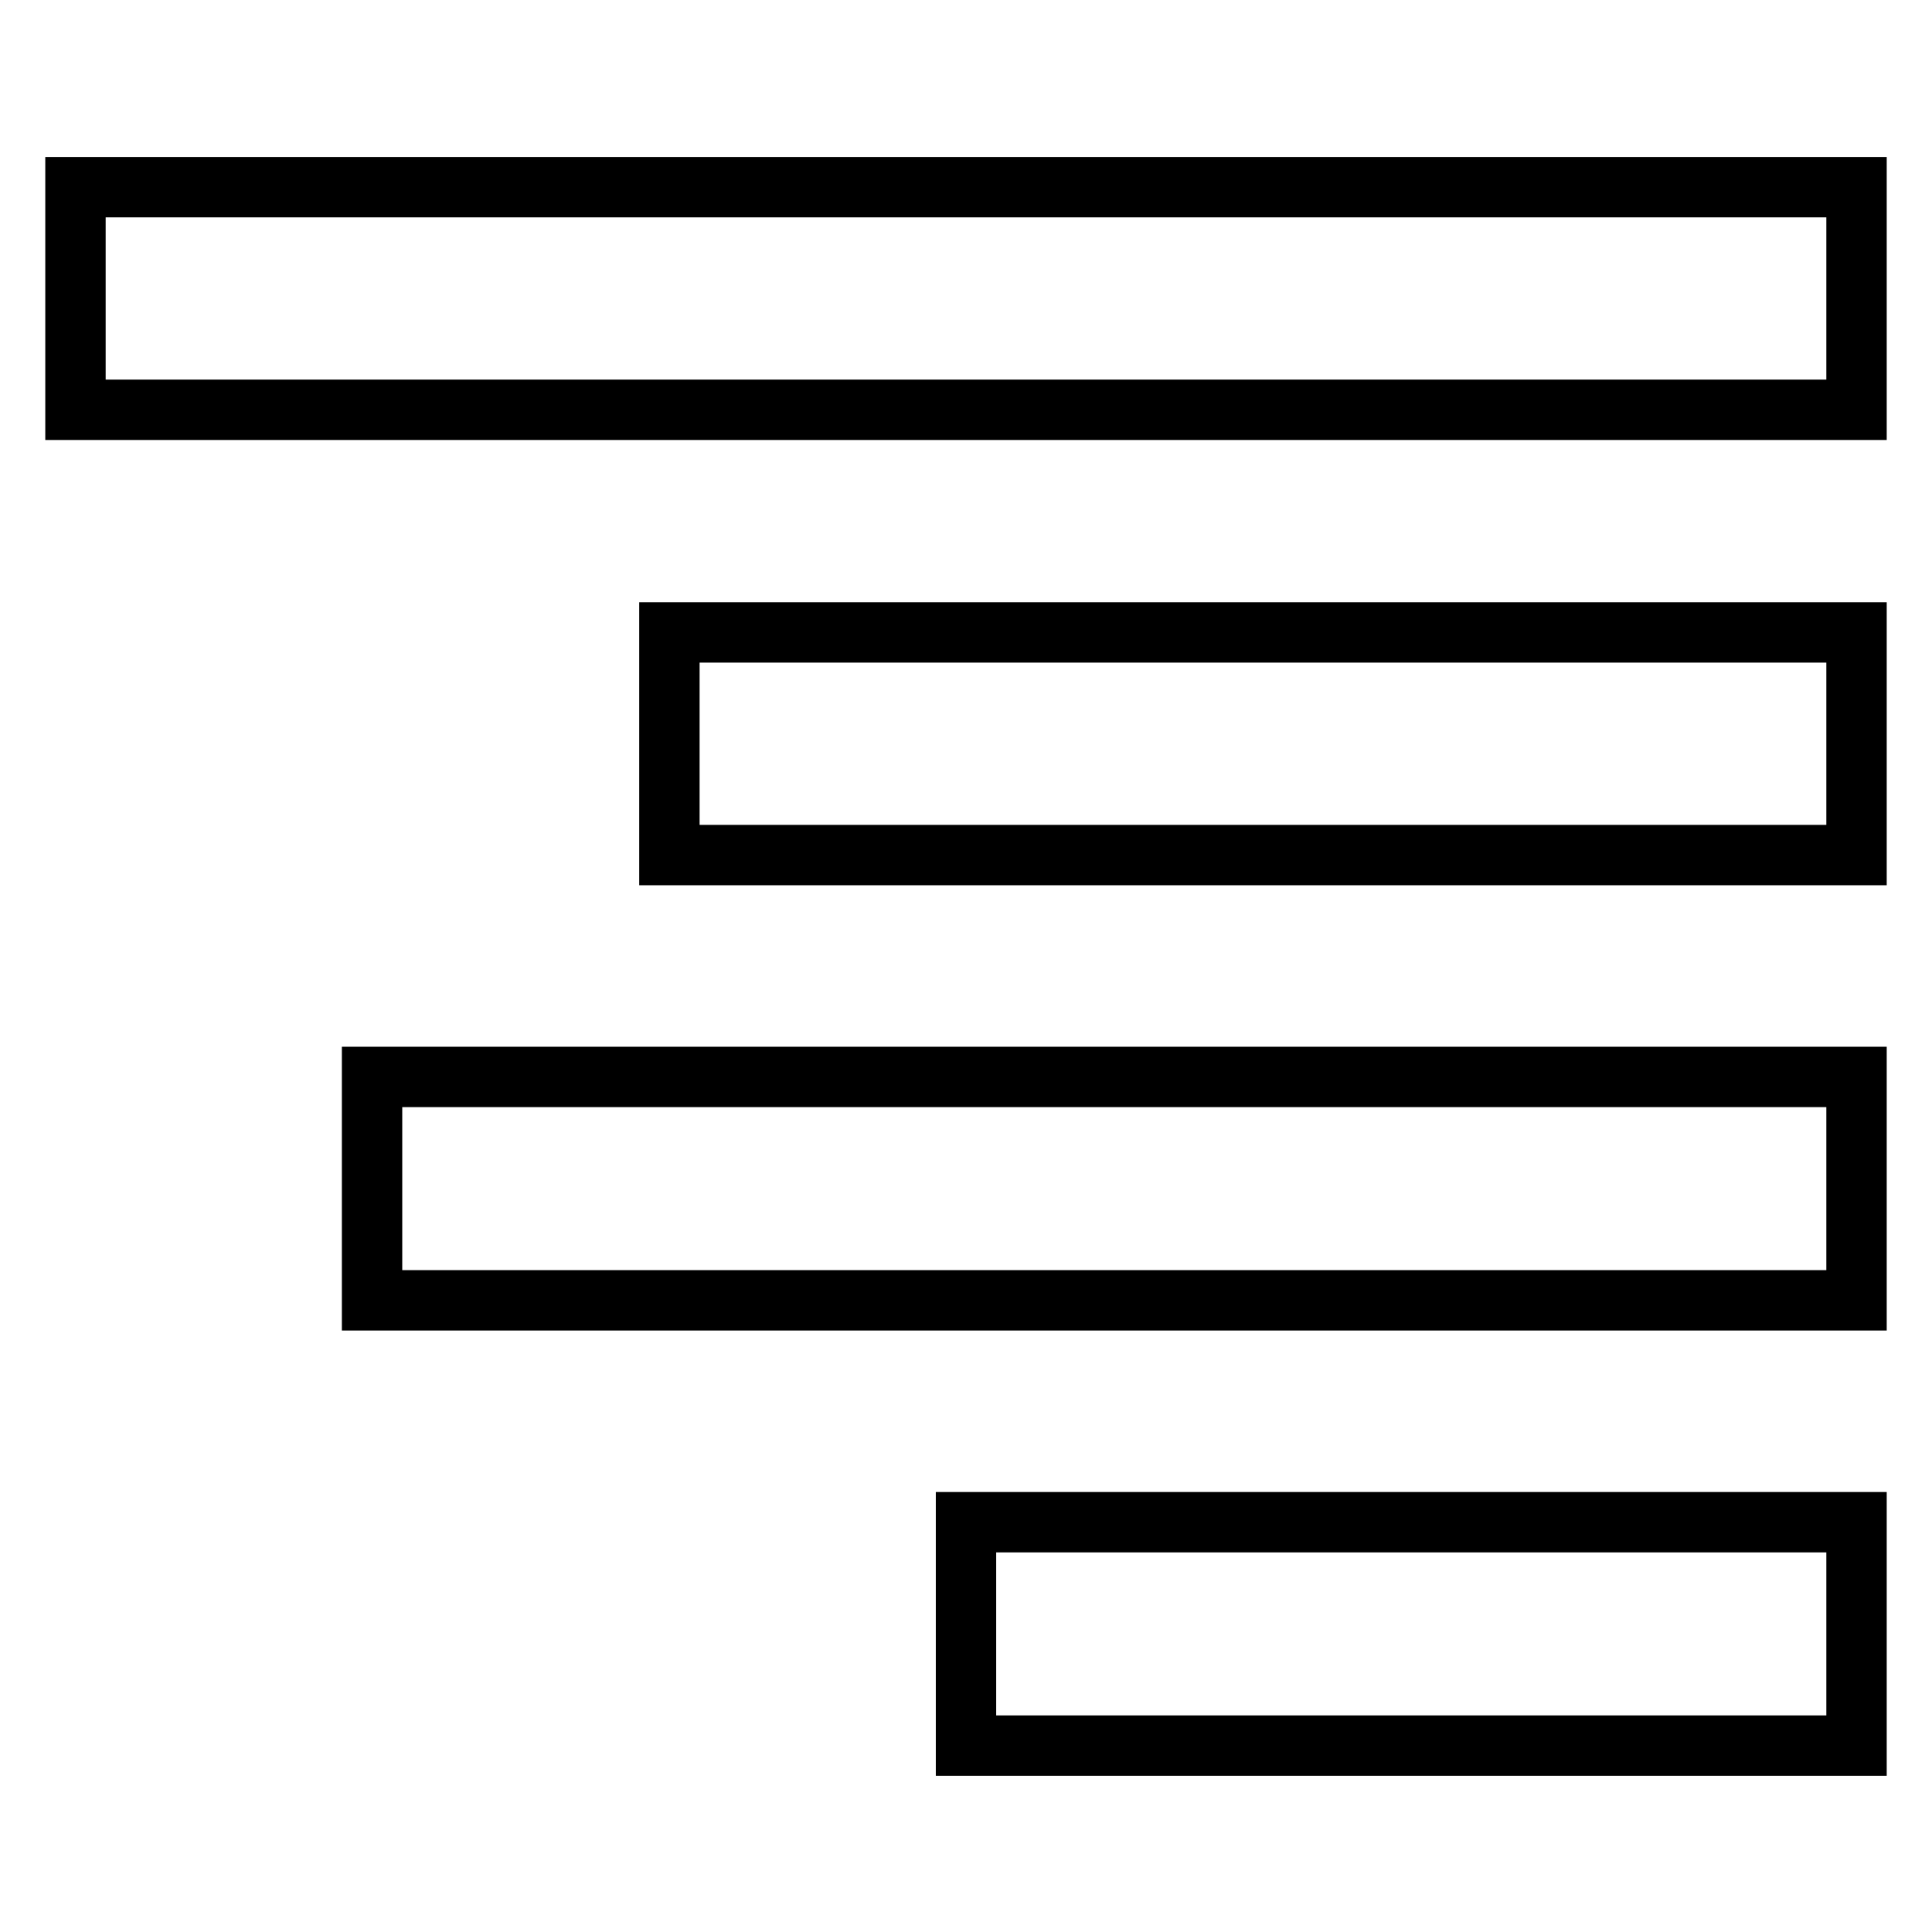
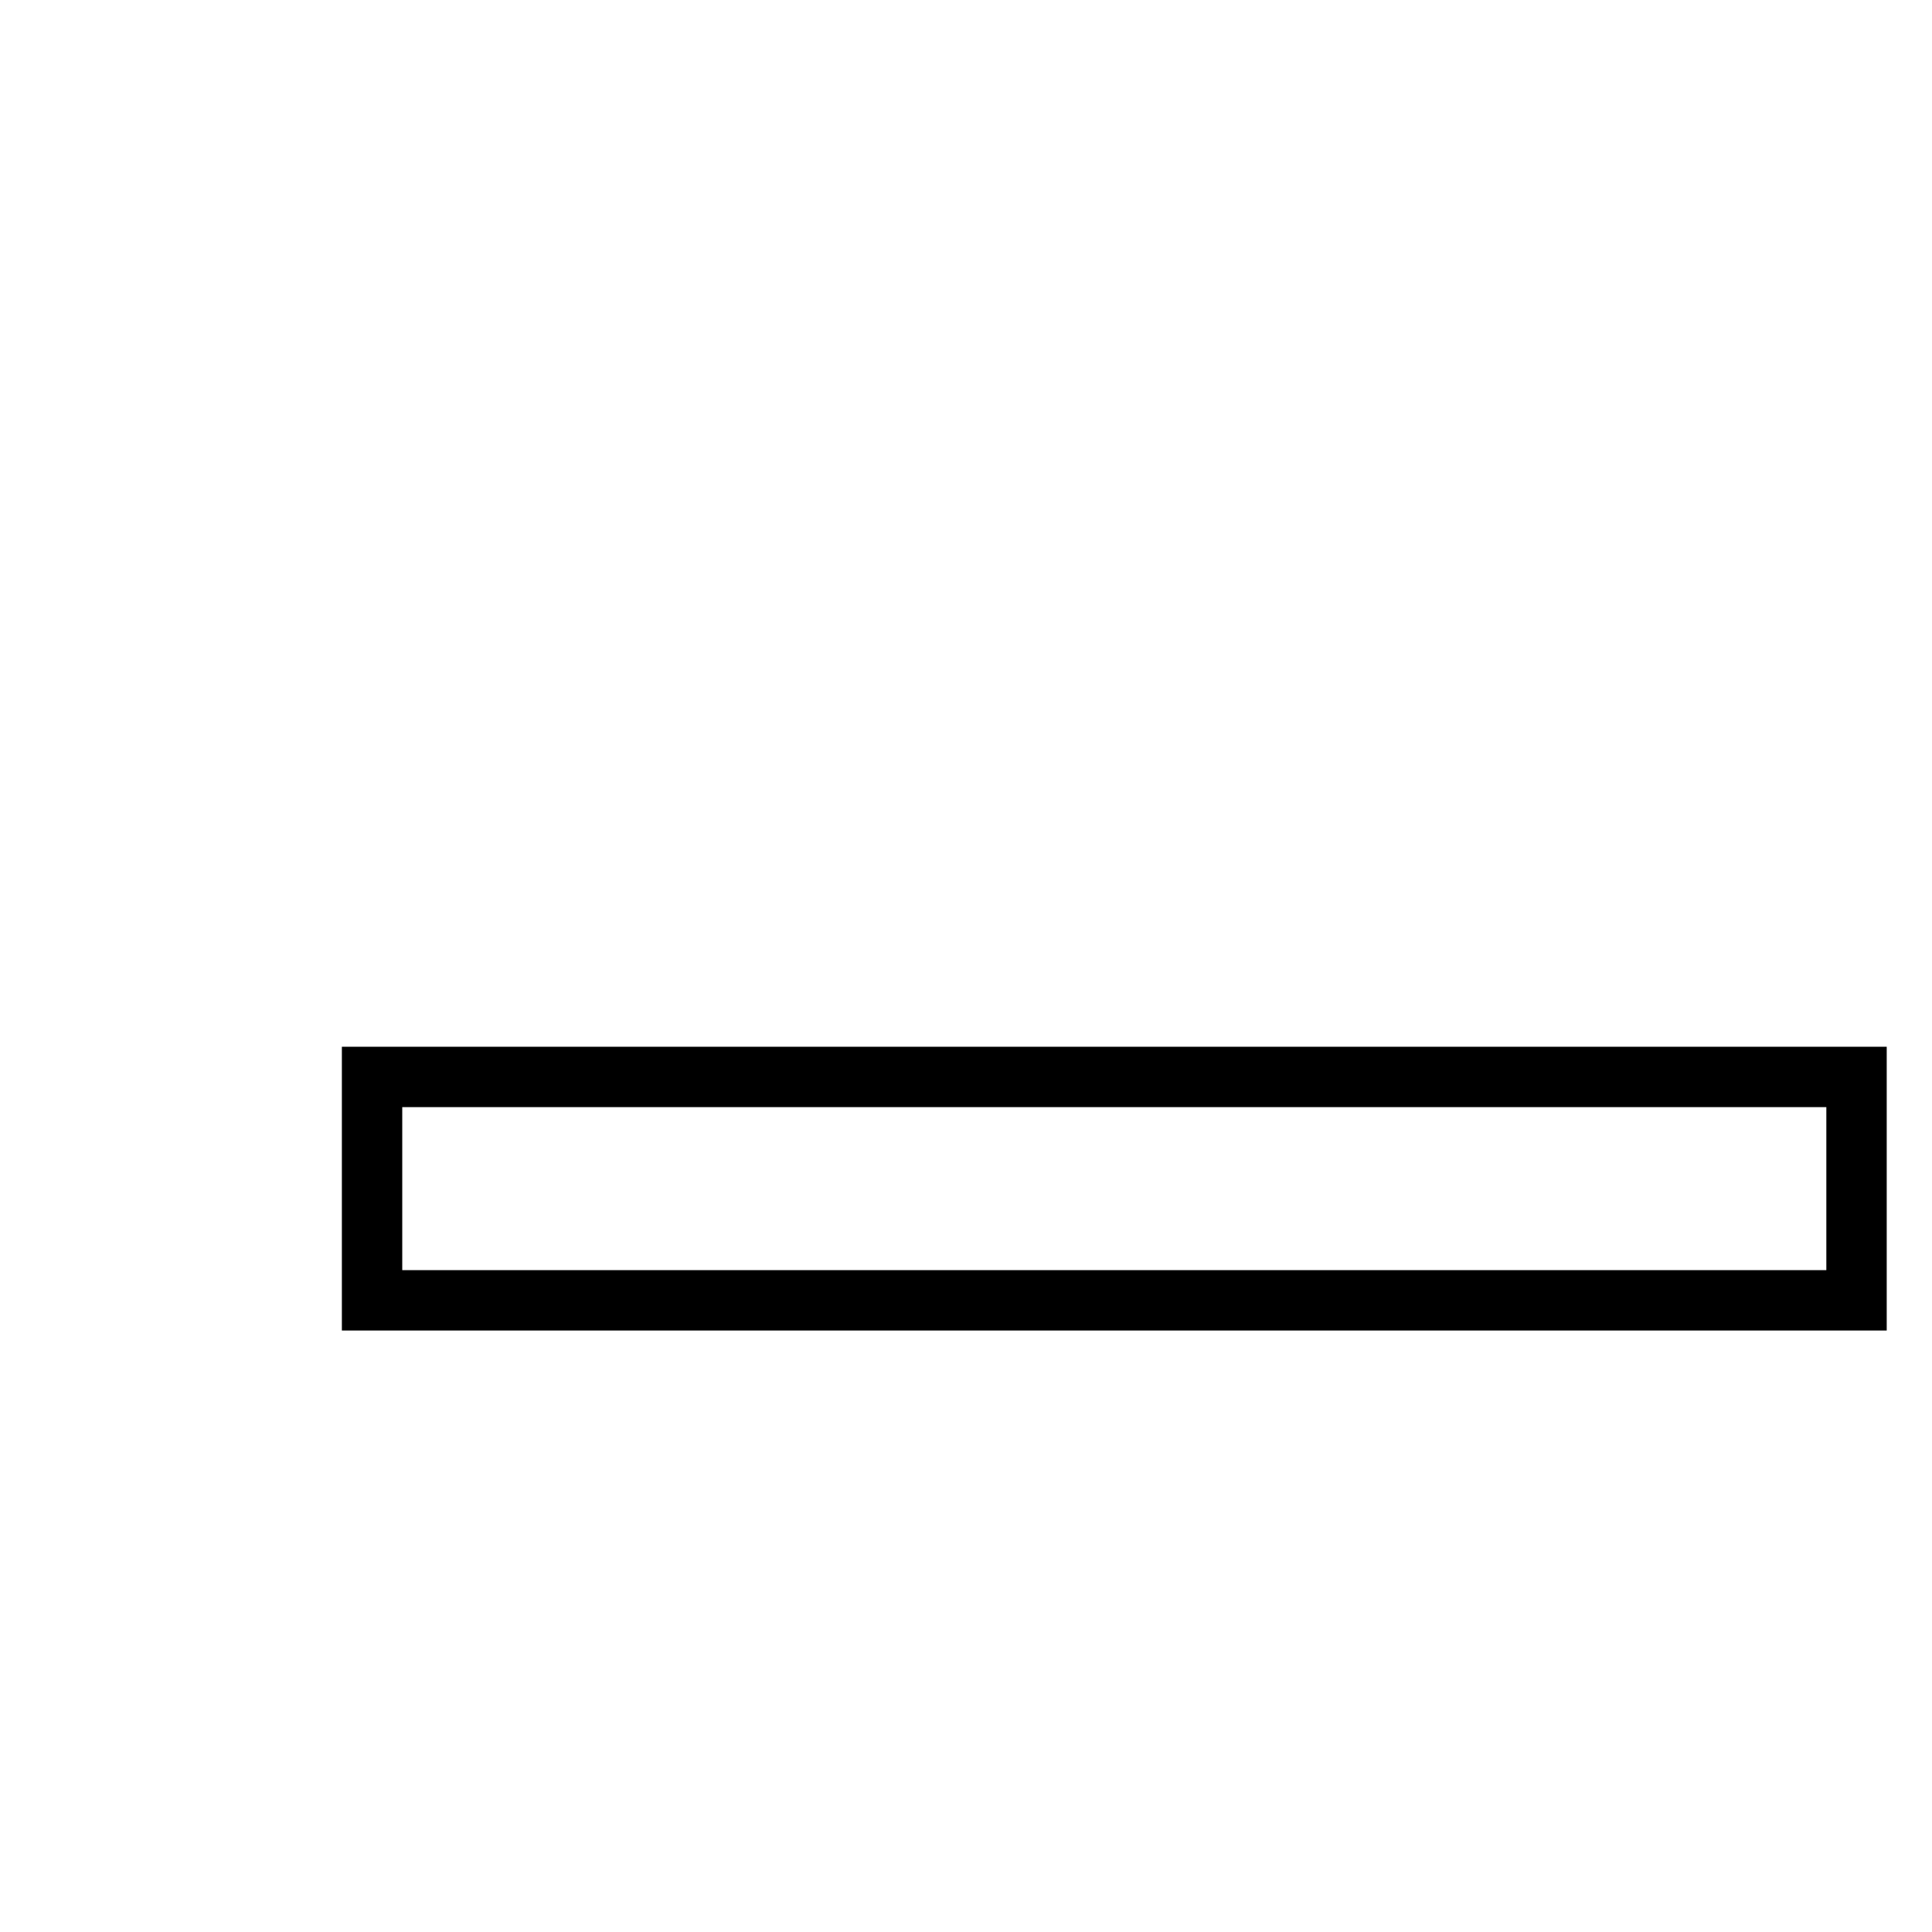
<svg xmlns="http://www.w3.org/2000/svg" version="1.1" x="0px" y="0px" viewBox="0 0 256 256" enable-background="new 0 0 256 256" xml:space="preserve">
  <g>
    <g>
      <g>
-         <path stroke-width="8" fill-opacity="0" stroke="#000000" d="M10,39.5v14.8h118h118V39.5V24.8H128H10V39.5z" />
-         <path stroke-width="8" fill-opacity="0" stroke="#000000" d="M88.7,98.5v14.8h78.7H246V98.5V83.8h-78.7H88.7V98.5z" />
        <path stroke-width="8" fill-opacity="0" stroke="#000000" d="M49.3,157.5v14.8h98.3H246v-14.8v-14.8h-98.3H49.3V157.5z" />
-         <path stroke-width="8" fill-opacity="0" stroke="#000000" d="M128,216.5v14.8h59h59v-14.8v-14.8h-59h-59V216.5z" />
      </g>
    </g>
  </g>
</svg>